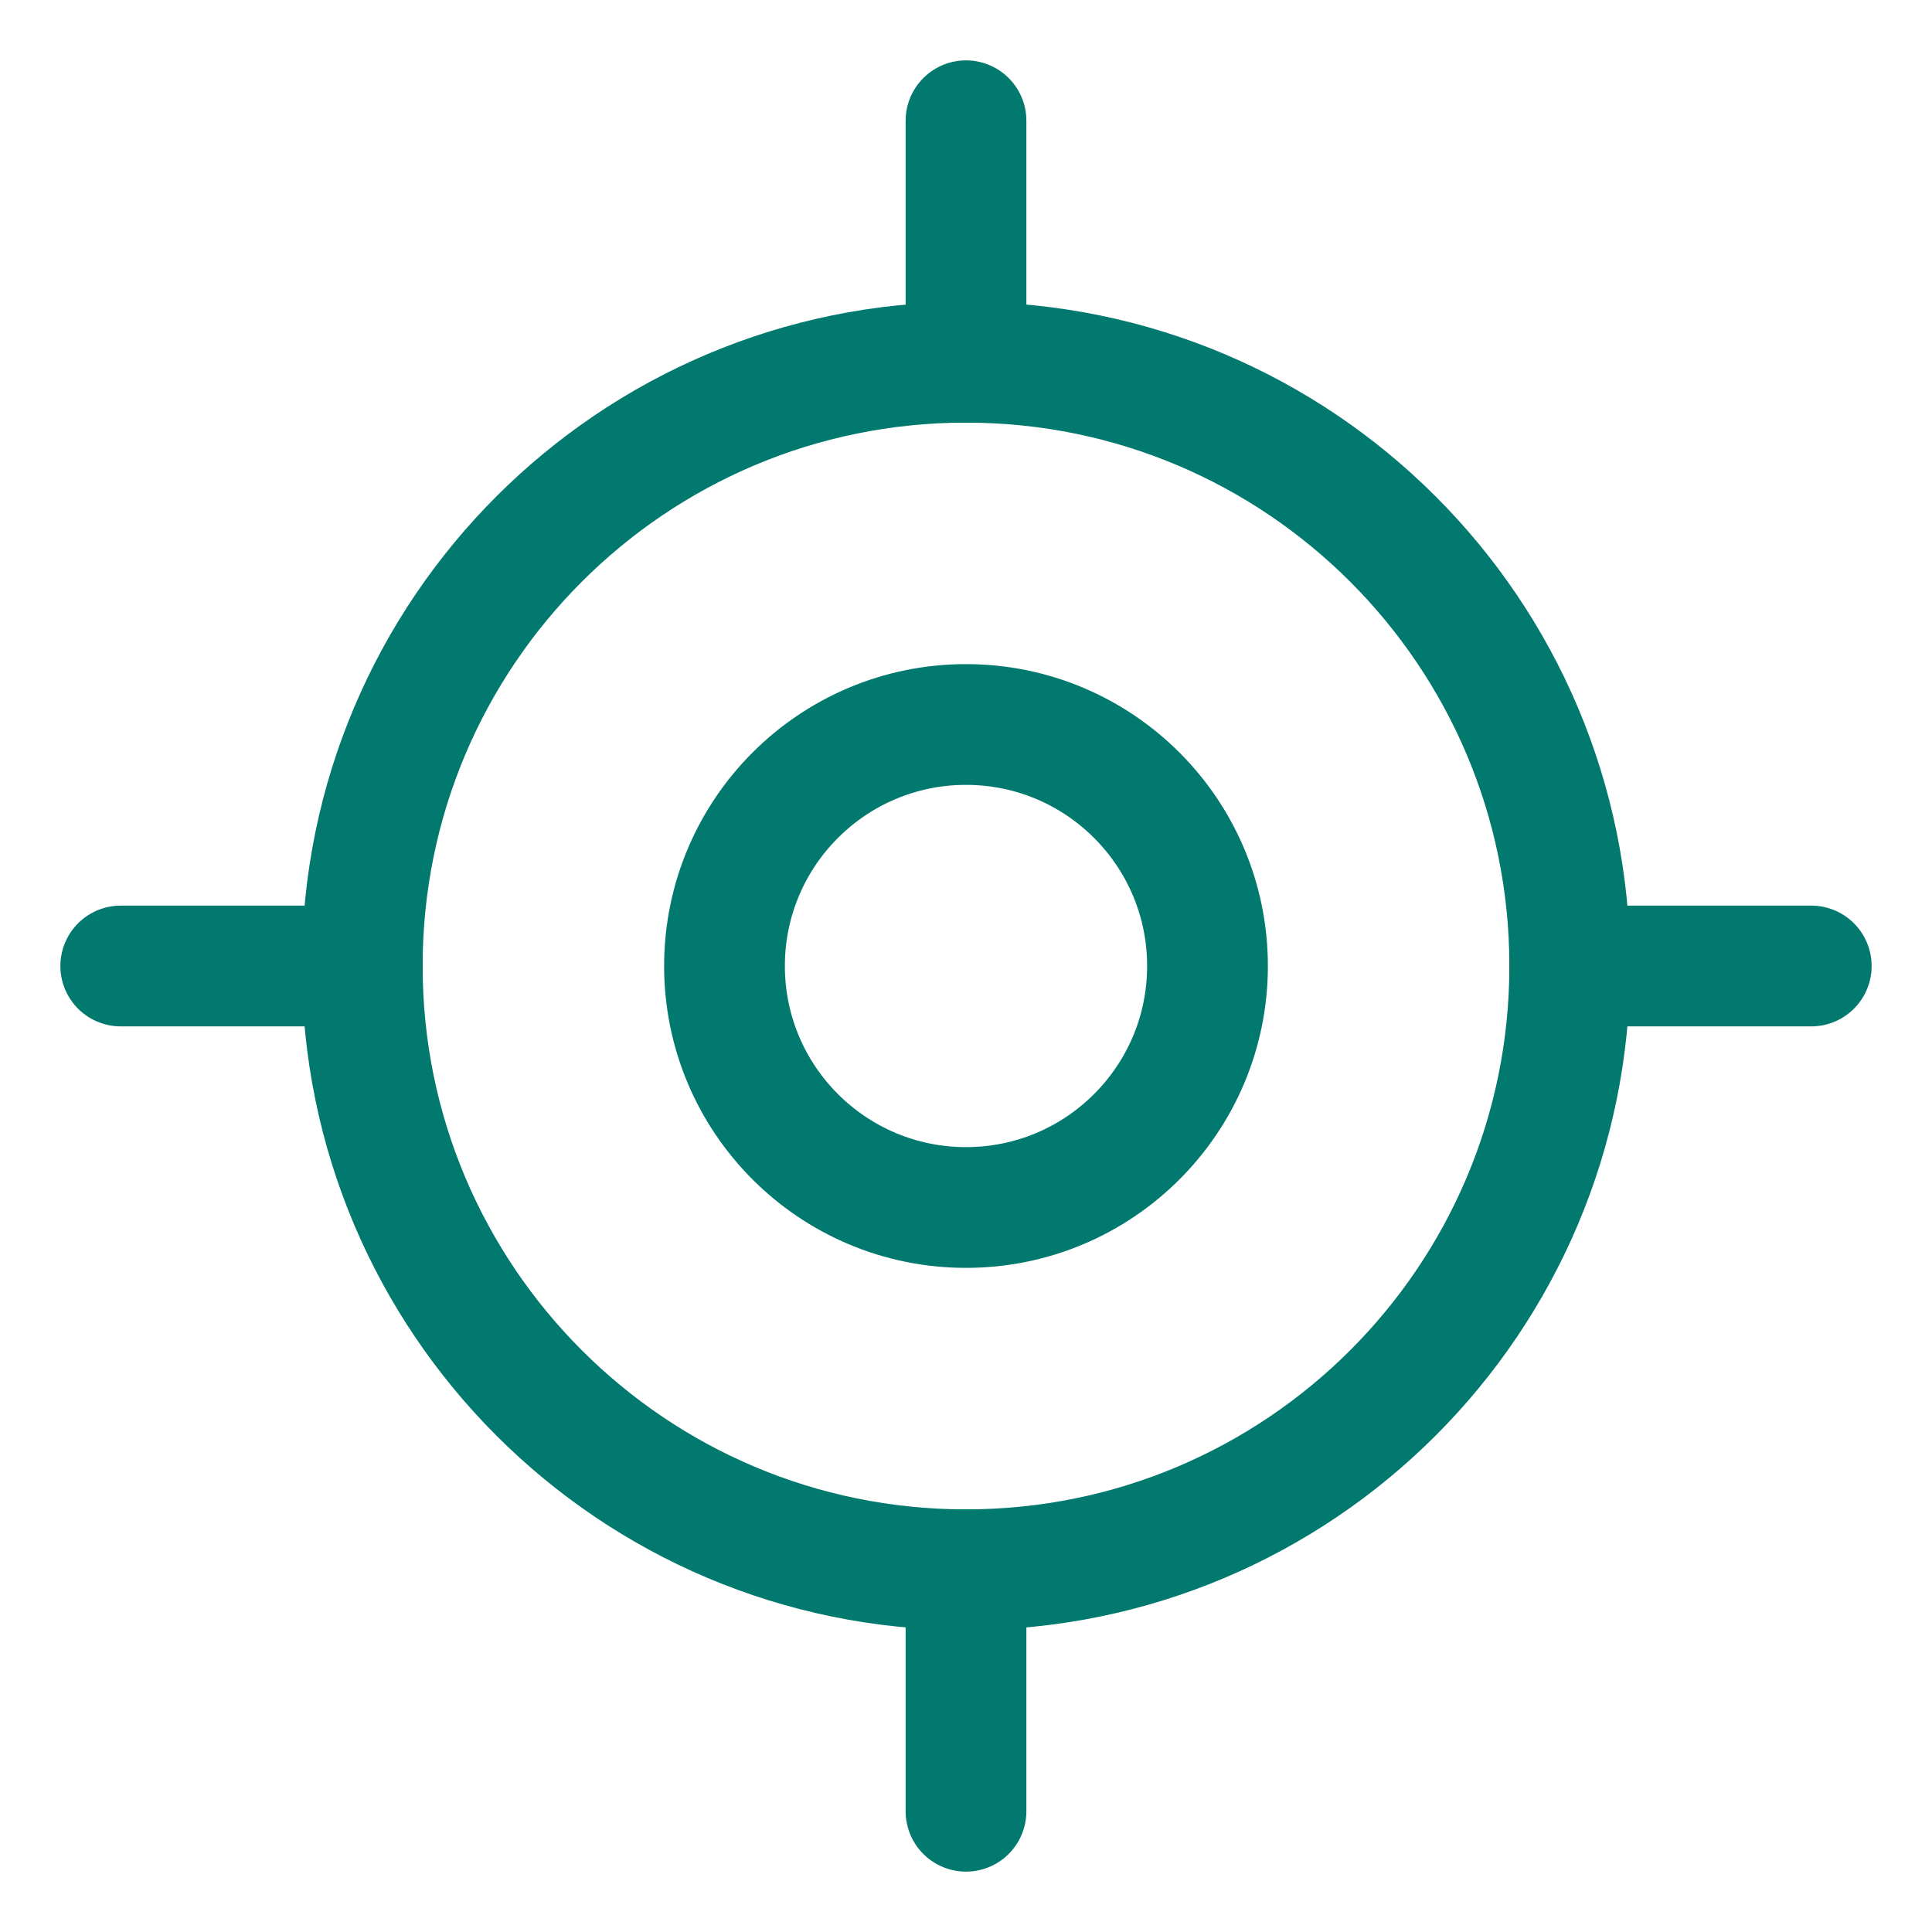
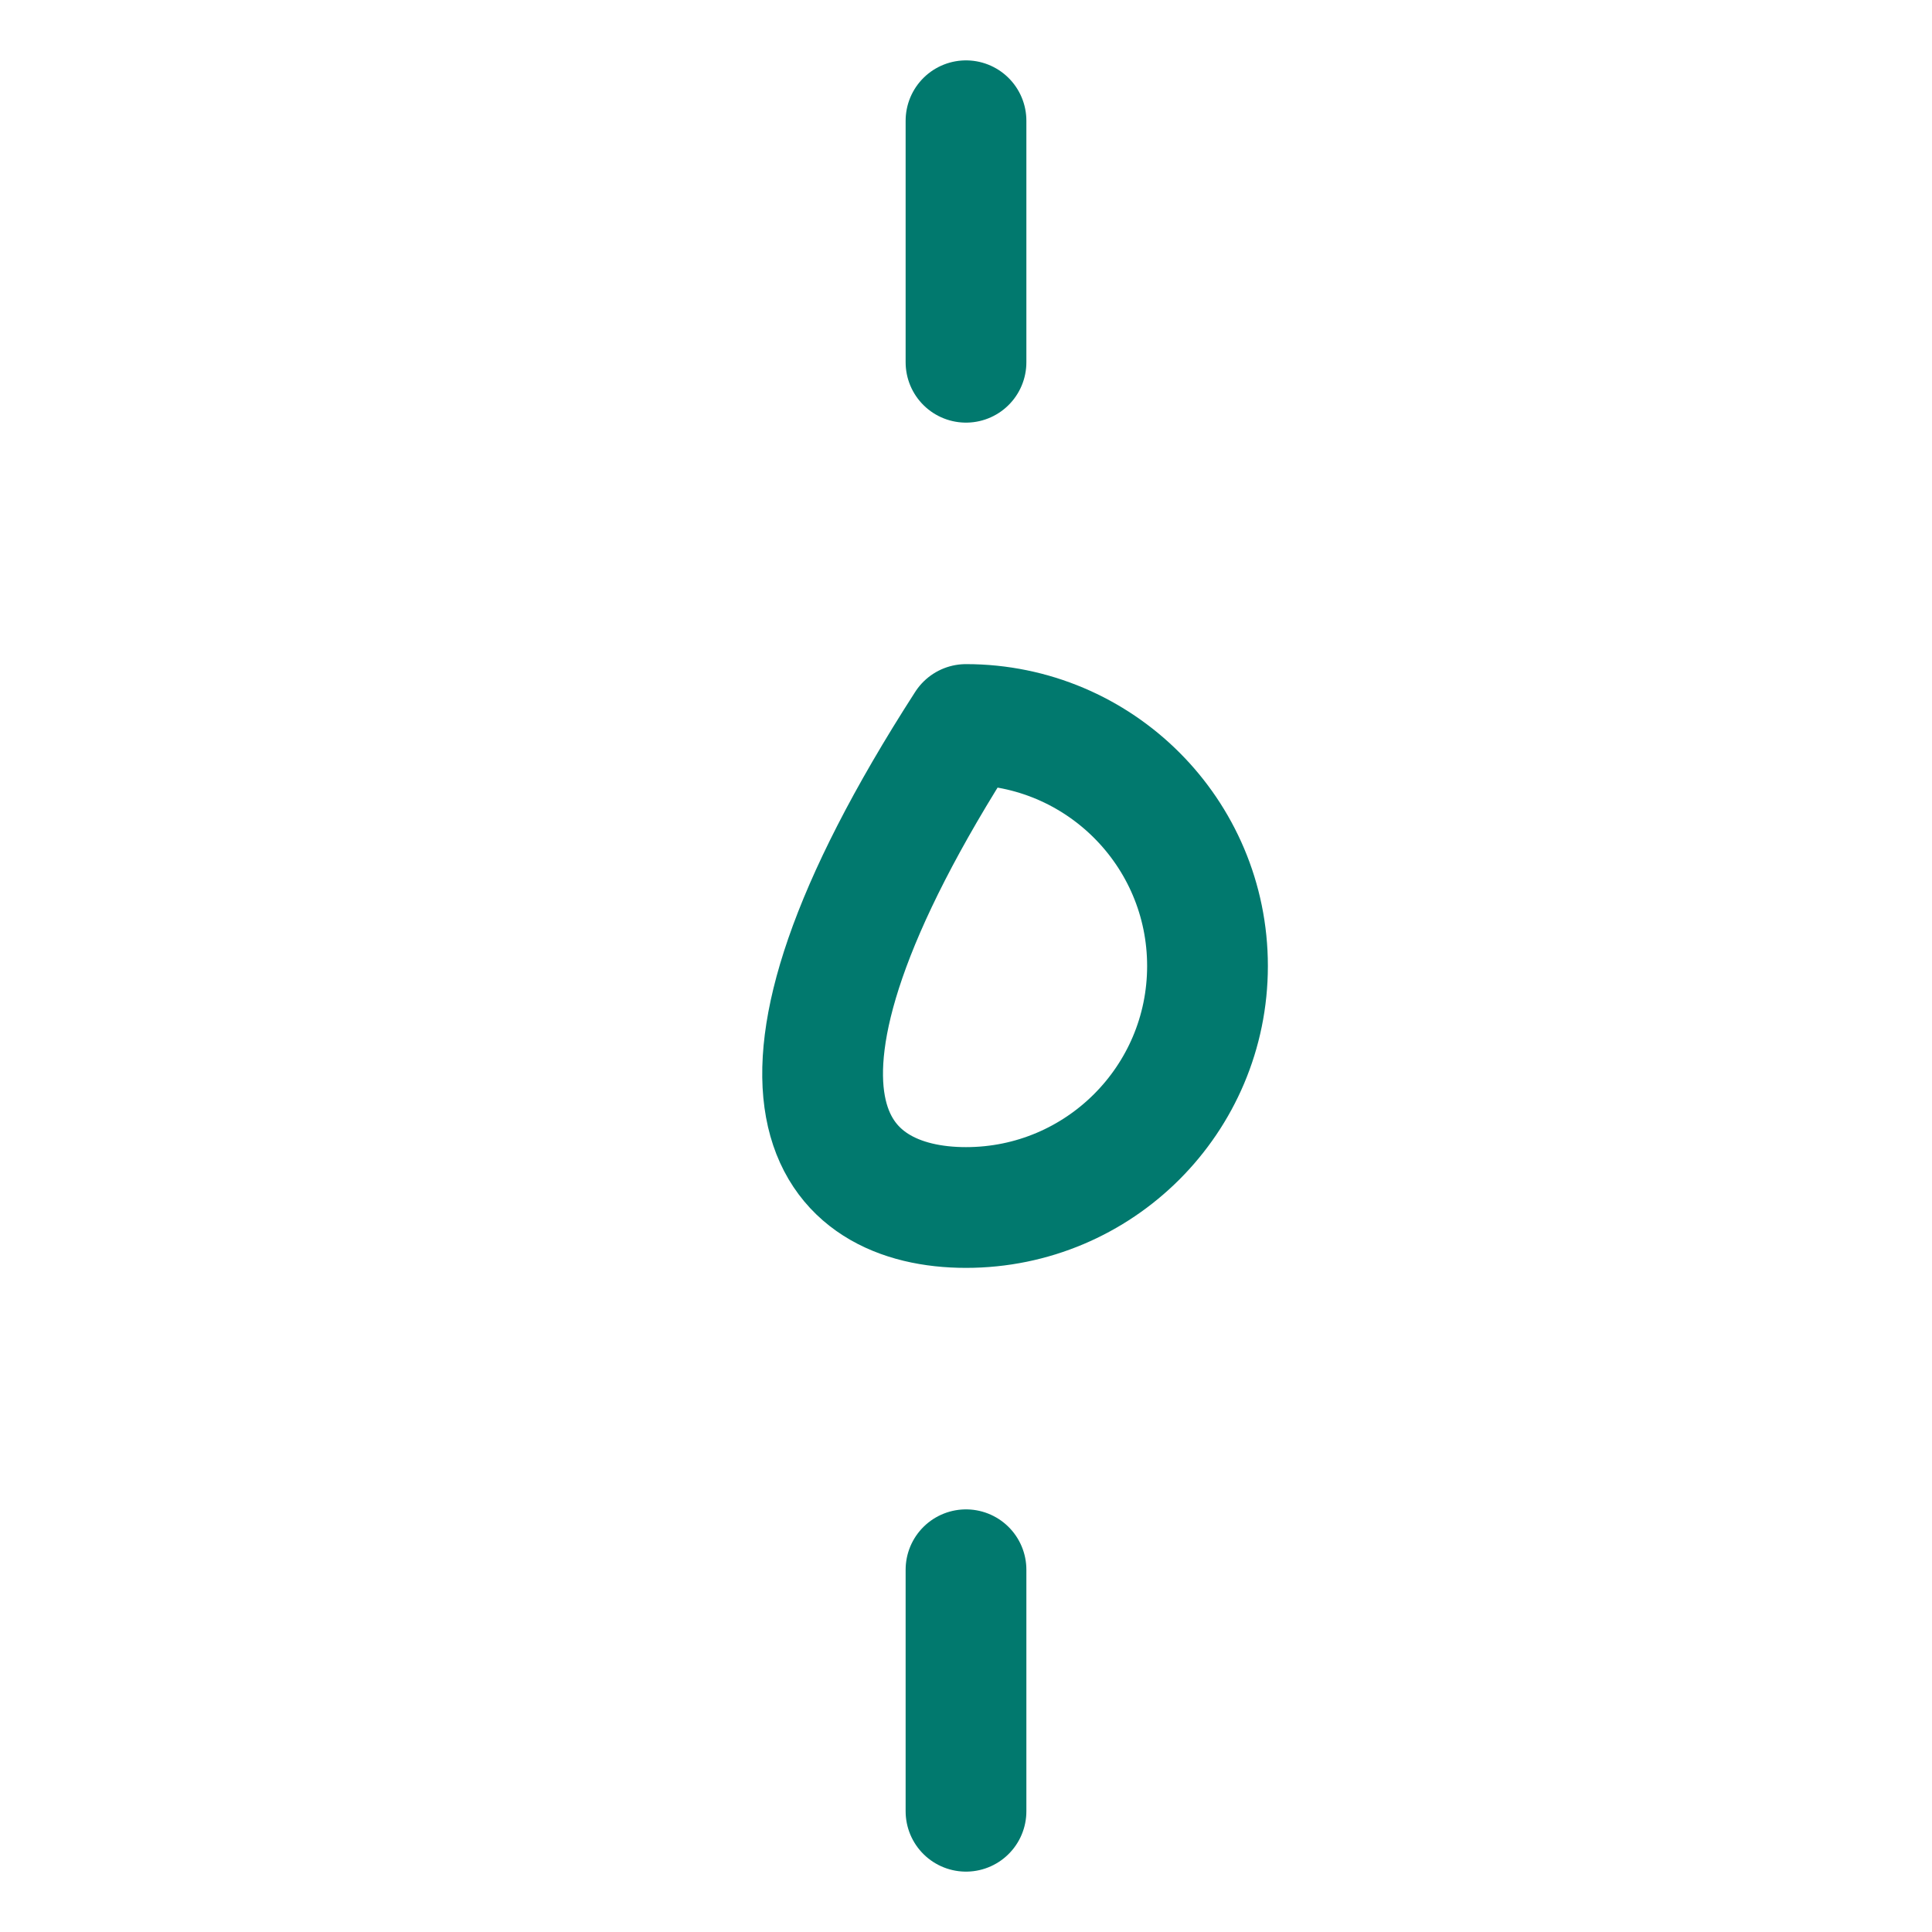
<svg xmlns="http://www.w3.org/2000/svg" width="32" height="32" viewBox="0 0 32 32" fill="none">
  <g clip-path="url(#clip0_2040_18352)">
    <path d="M16 30V26" stroke="#01796E" stroke-width="2" stroke-linecap="round" stroke-linejoin="round" />
-     <path d="M16 26C21.523 26 26 21.523 26 16C26 10.477 21.523 6 16 6C10.477 6 6 10.477 6 16C6 21.523 10.477 26 16 26Z" stroke="#01796E" stroke-width="2" stroke-linecap="round" stroke-linejoin="round" />
    <path d="M16 2V6" stroke="#01796E" stroke-width="2" stroke-linecap="round" stroke-linejoin="round" />
-     <path d="M2 16H6" stroke="#01796E" stroke-width="2" stroke-linecap="round" stroke-linejoin="round" />
-     <path d="M30 16H26" stroke="#01796E" stroke-width="2" stroke-linecap="round" stroke-linejoin="round" />
-     <path d="M16 20C18.209 20 20 18.209 20 16C20 13.791 18.209 12 16 12C13.791 12 12 13.791 12 16C12 18.209 13.791 20 16 20Z" stroke="#01796E" stroke-width="2" stroke-linecap="round" stroke-linejoin="round" />
+     <path d="M16 20C18.209 20 20 18.209 20 16C20 13.791 18.209 12 16 12C12 18.209 13.791 20 16 20Z" stroke="#01796E" stroke-width="2" stroke-linecap="round" stroke-linejoin="round" />
  </g>
  <defs>
    <clipPath id="clip0_2040_18352">
      <rect width="32" height="32" fill="white" />
    </clipPath>
  </defs>
</svg>